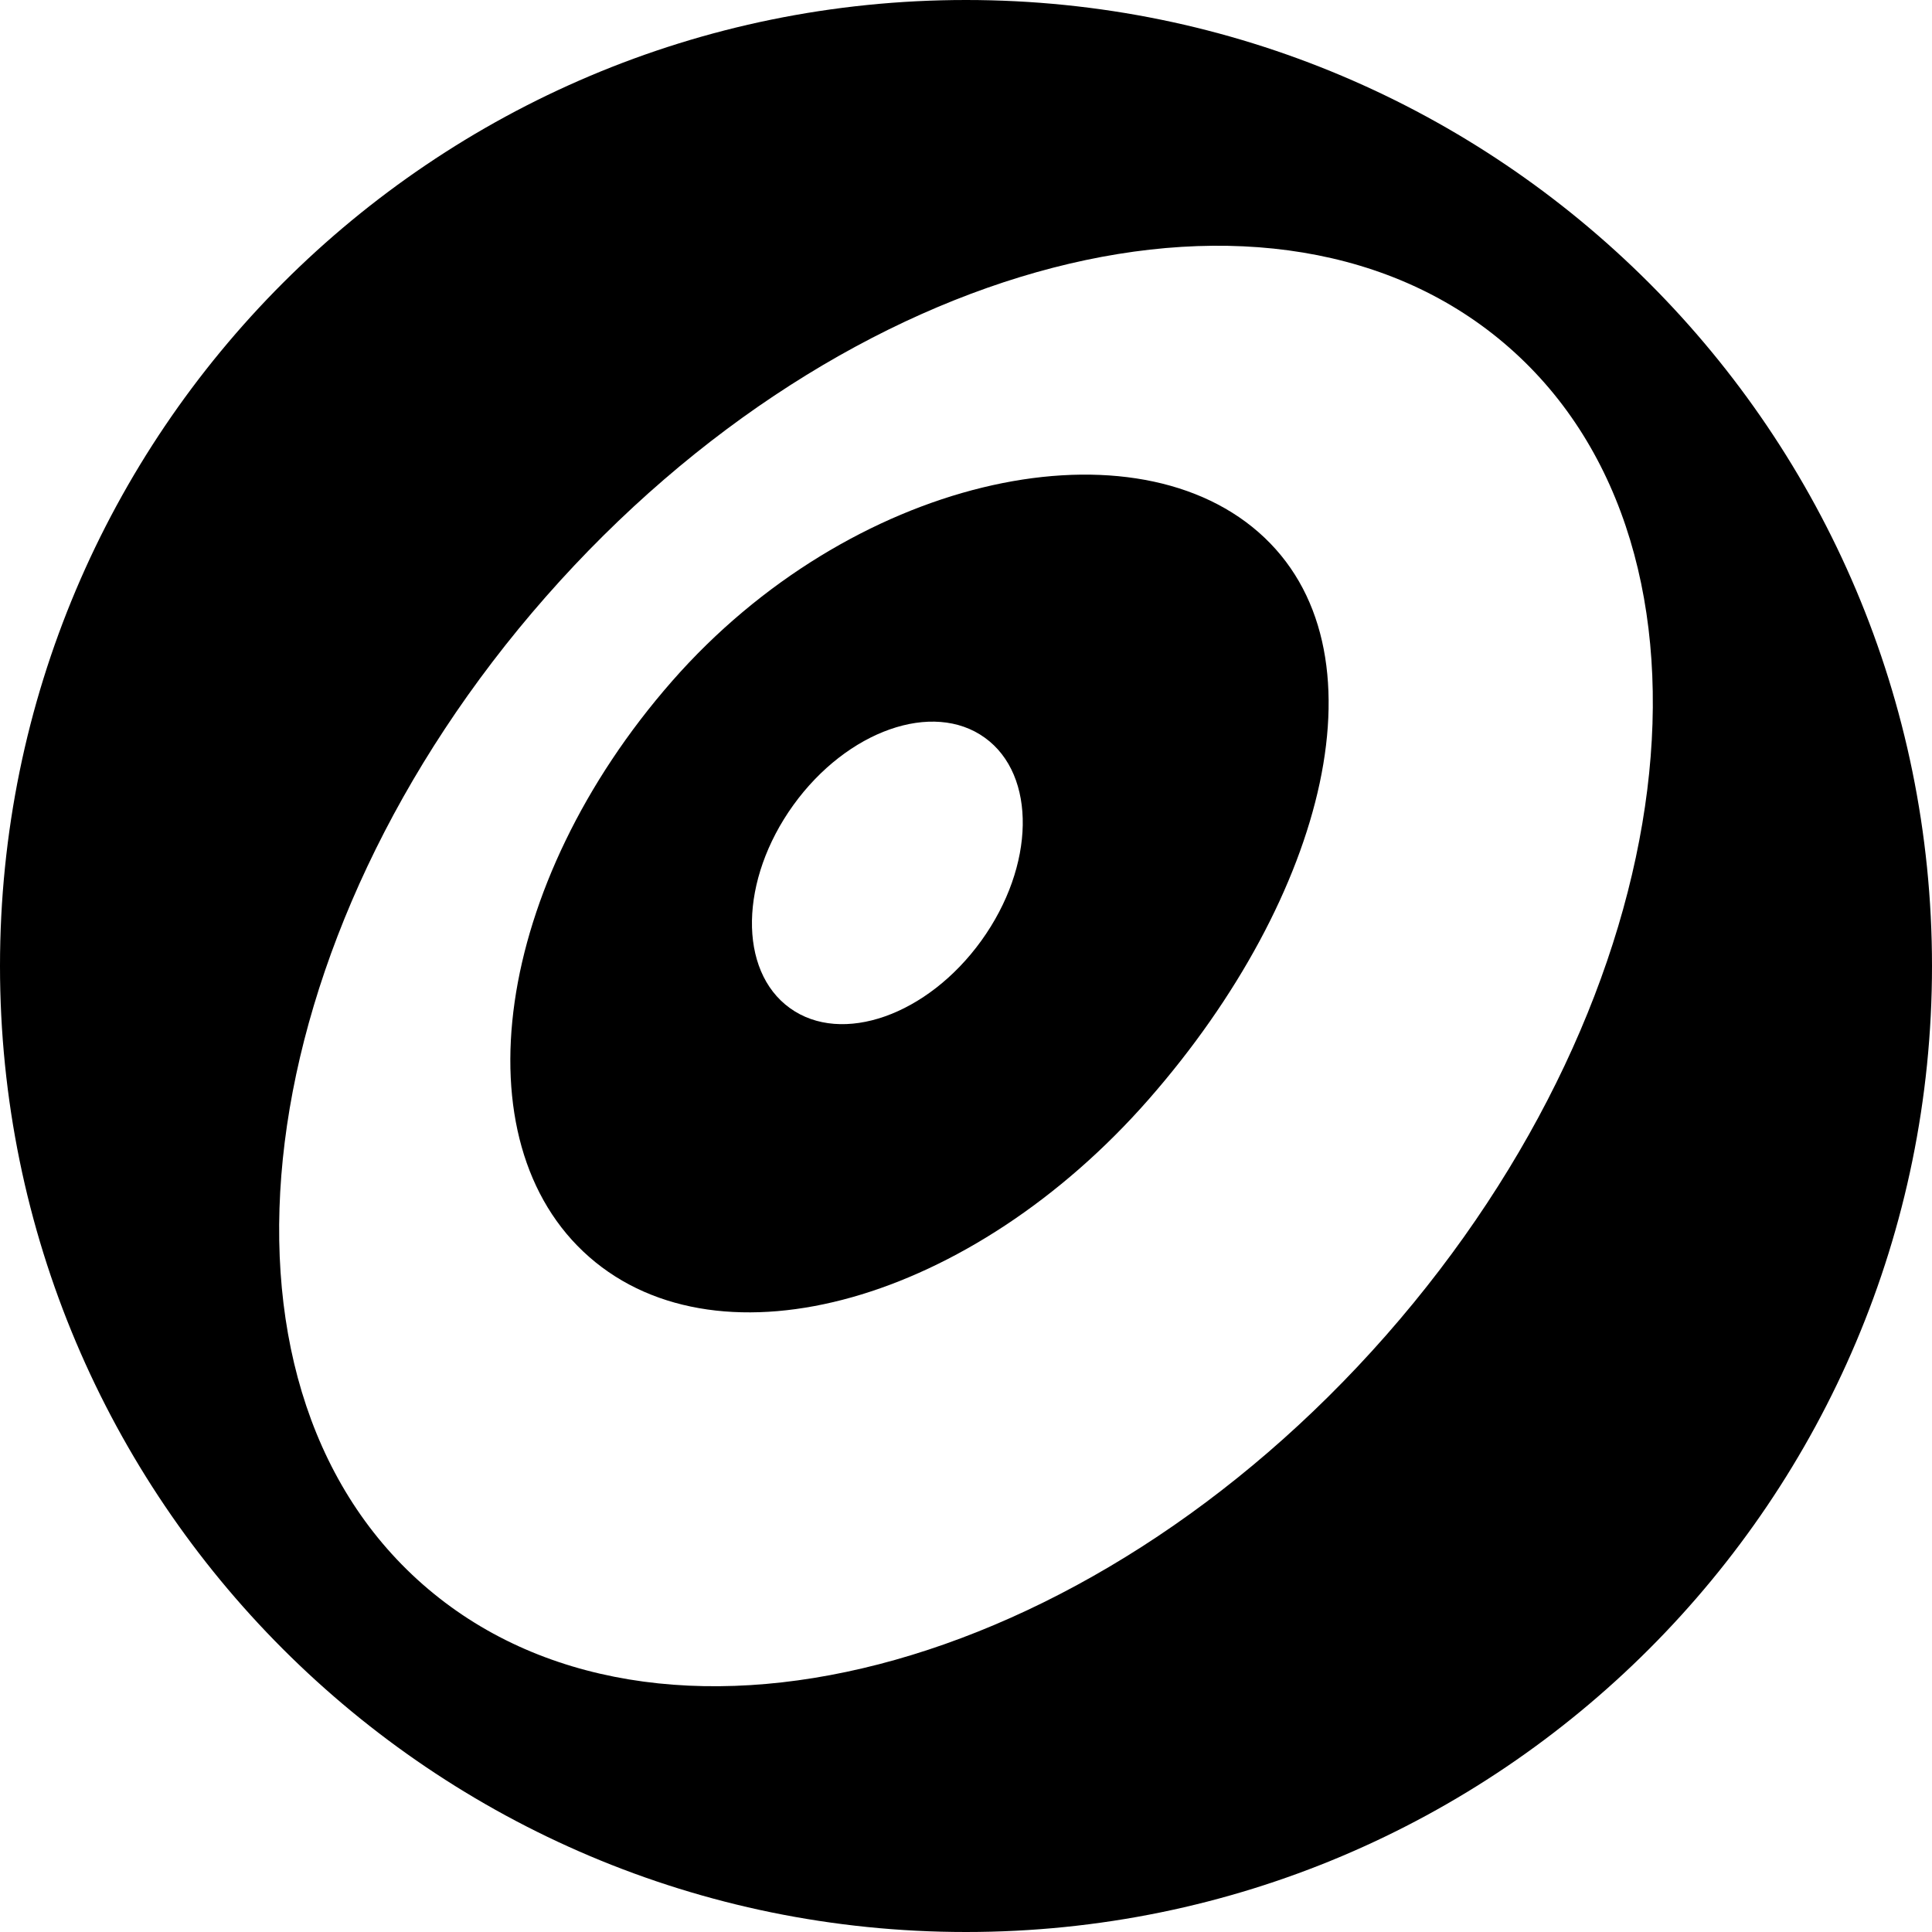
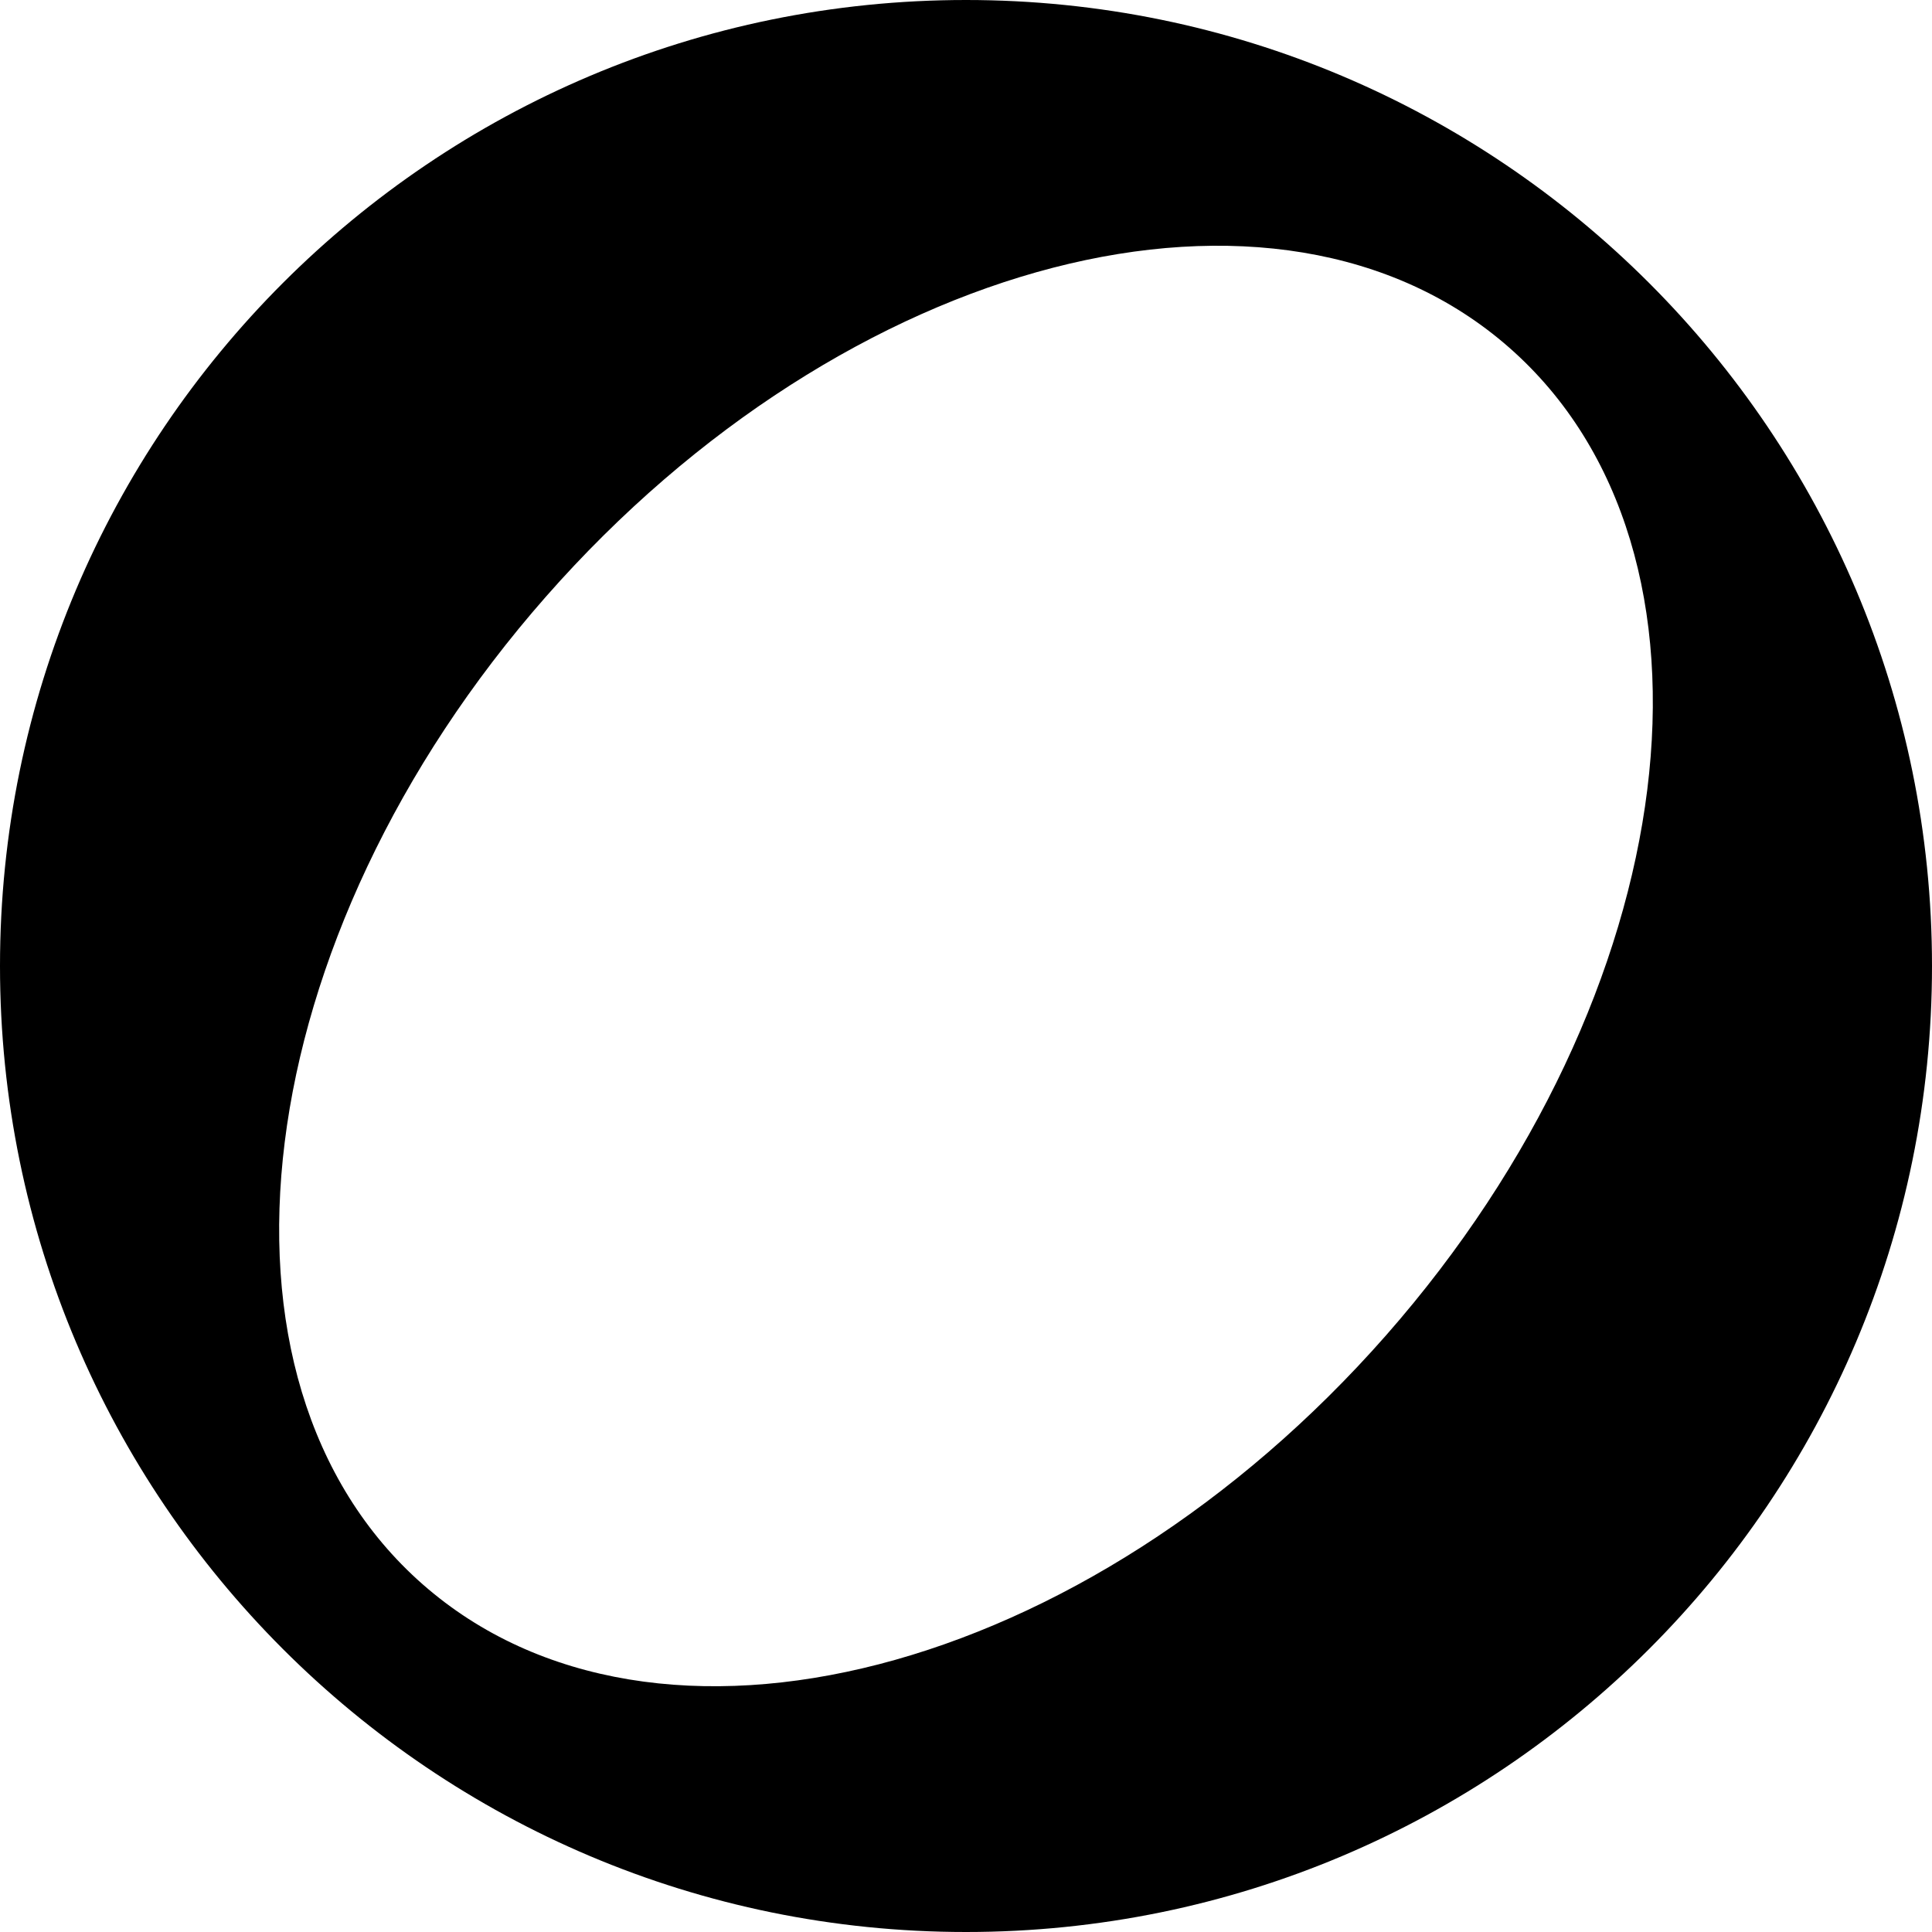
<svg xmlns="http://www.w3.org/2000/svg" version="1.1" id="Capa_1" x="0px" y="0px" width="97.75px" height="97.75px" viewBox="0 0 97.75 97.75" style="enable-background:new 0 0 97.75 97.75;" xml:space="preserve">
  <g>
    <g>
      <path d="M48.875,0C21.882,0,0,21.883,0,48.875S21.882,97.75,48.875,97.75S97.75,75.867,97.75,48.875S75.868,0,48.875,0z     M70.133,67.555C54.951,84.832,33.126,90.473,21.386,80.159c-11.74-10.318-8.951-32.688,6.23-49.965    C42.8,12.917,64.624,7.276,76.363,17.591C88.104,27.907,85.314,50.277,70.133,67.555z" />
-       <path d="M63.68,26.931c-6.666-5.836-20.706-2.711-29.683,7.539c-8.977,10.249-10.85,23.291-4.184,29.128    c6.664,5.838,19.344,2.256,28.319-7.992C67.109,45.354,70.344,32.769,63.68,26.931z M49.652,47.592    c-2.724,3.779-7.062,5.307-9.688,3.412c-2.627-1.895-2.547-6.49,0.176-10.271c2.724-3.776,7.063-5.302,9.688-3.408    C52.455,39.218,52.375,43.813,49.652,47.592z" />
    </g>
  </g>
  <g>
</g>
  <g>
</g>
  <g>
</g>
  <g>
</g>
  <g>
</g>
  <g>
</g>
  <g>
</g>
  <g>
</g>
  <g>
</g>
  <g>
</g>
  <g>
</g>
  <g>
</g>
  <g>
</g>
  <g>
</g>
  <g>
</g>
</svg>